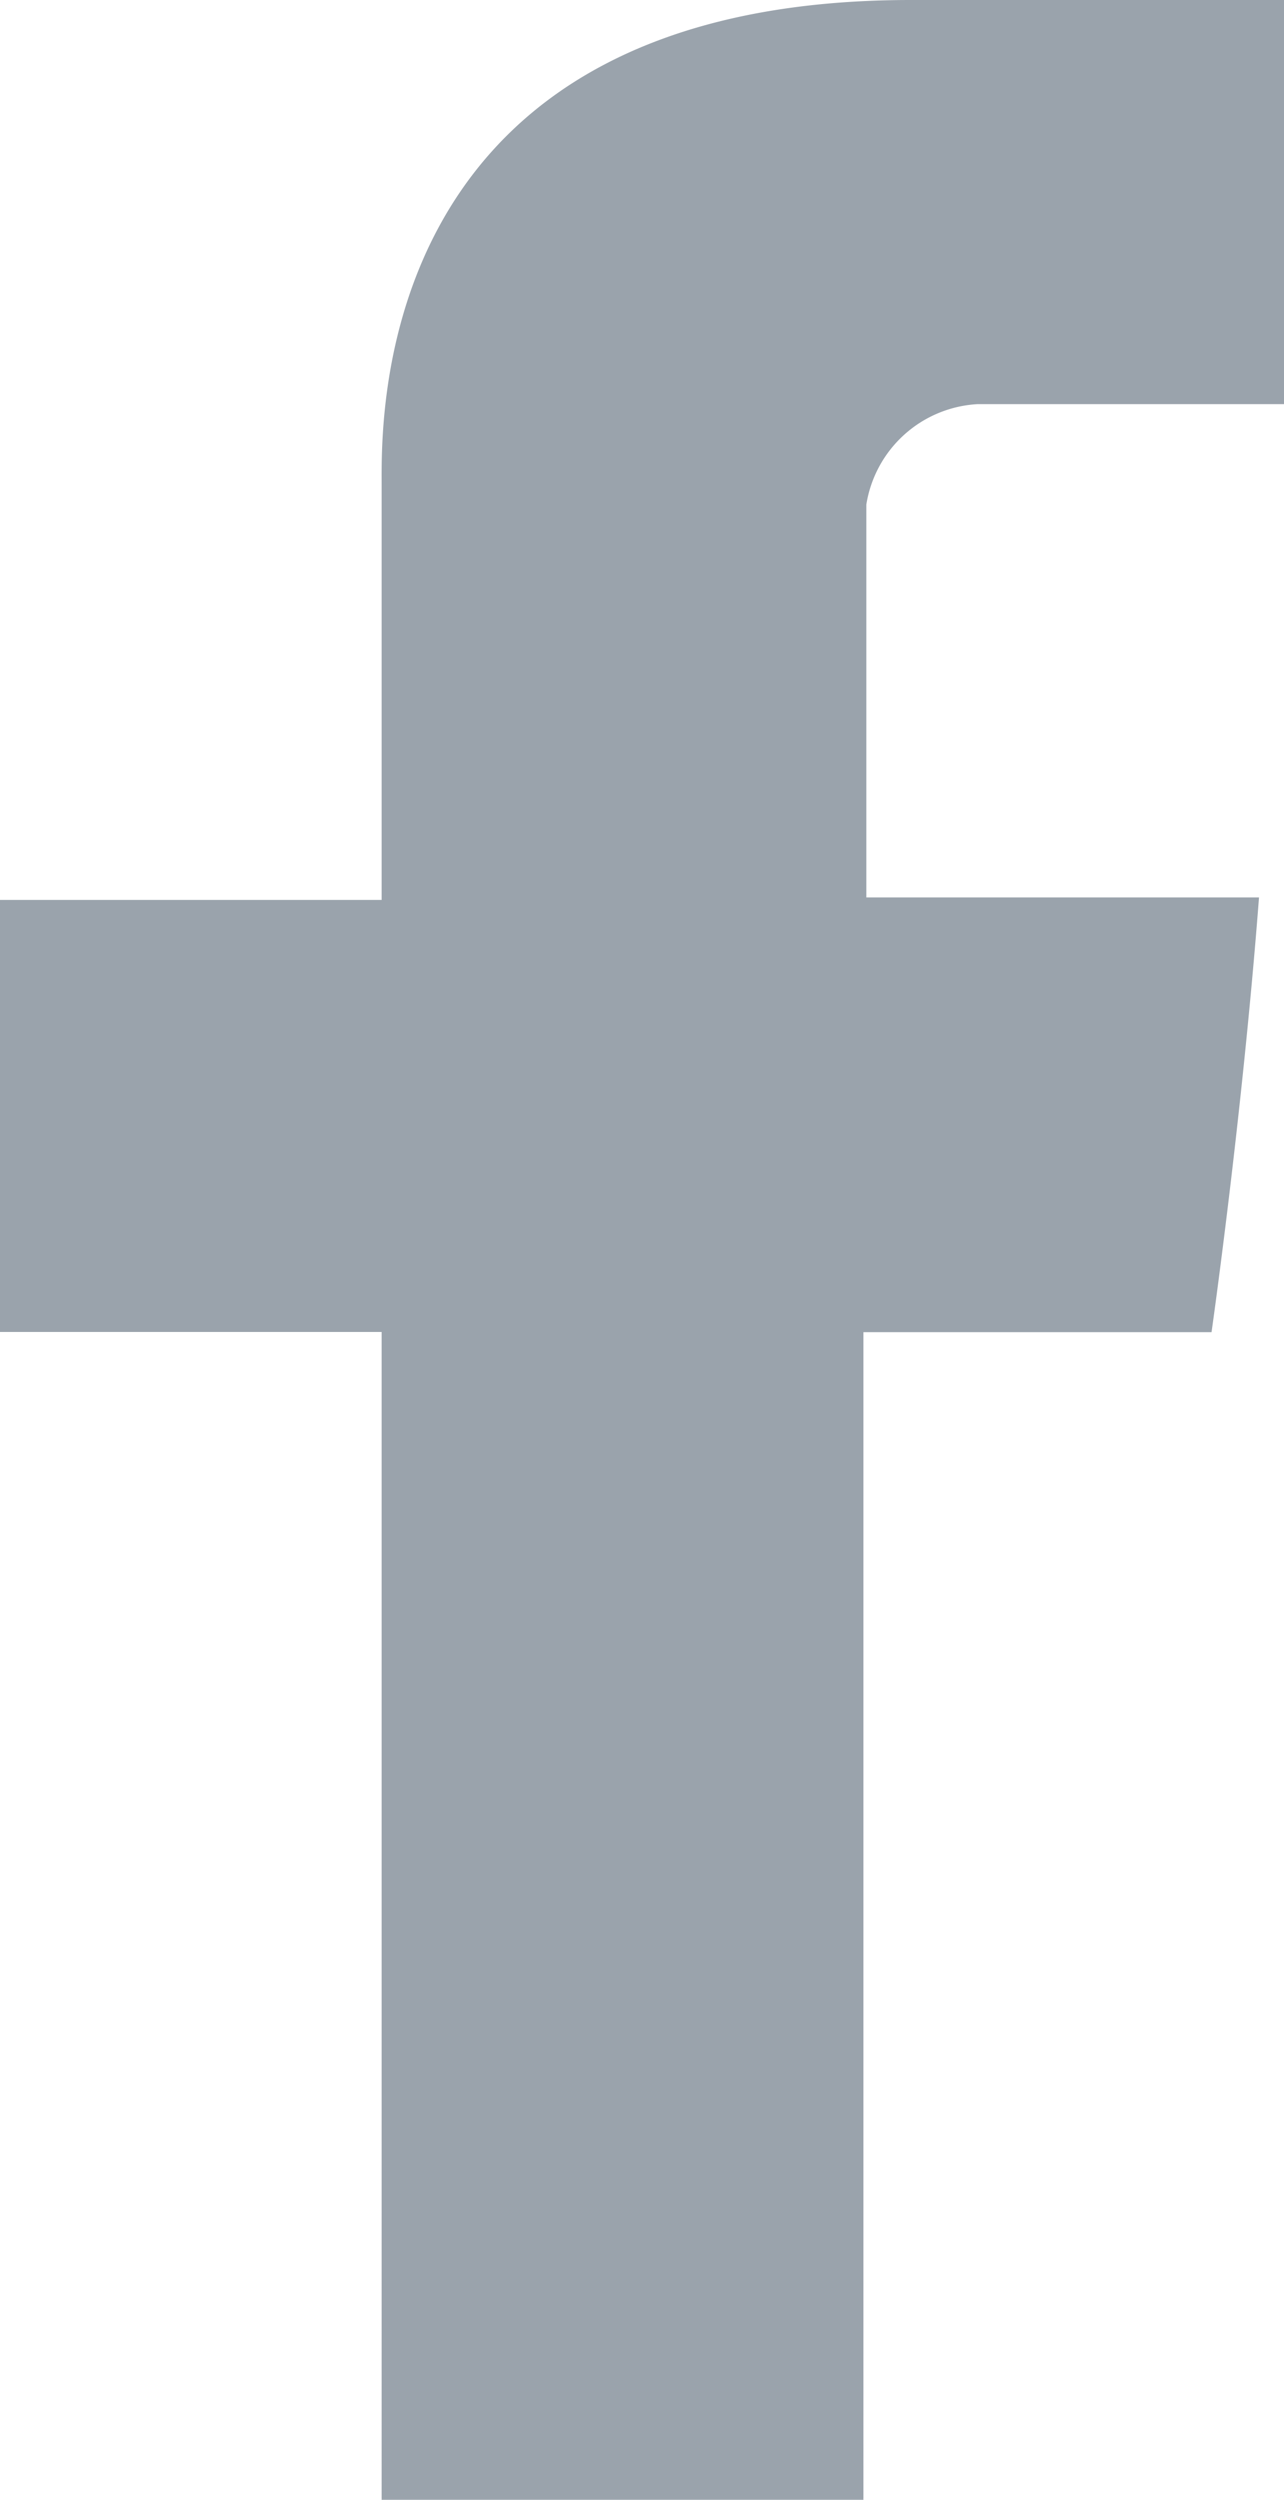
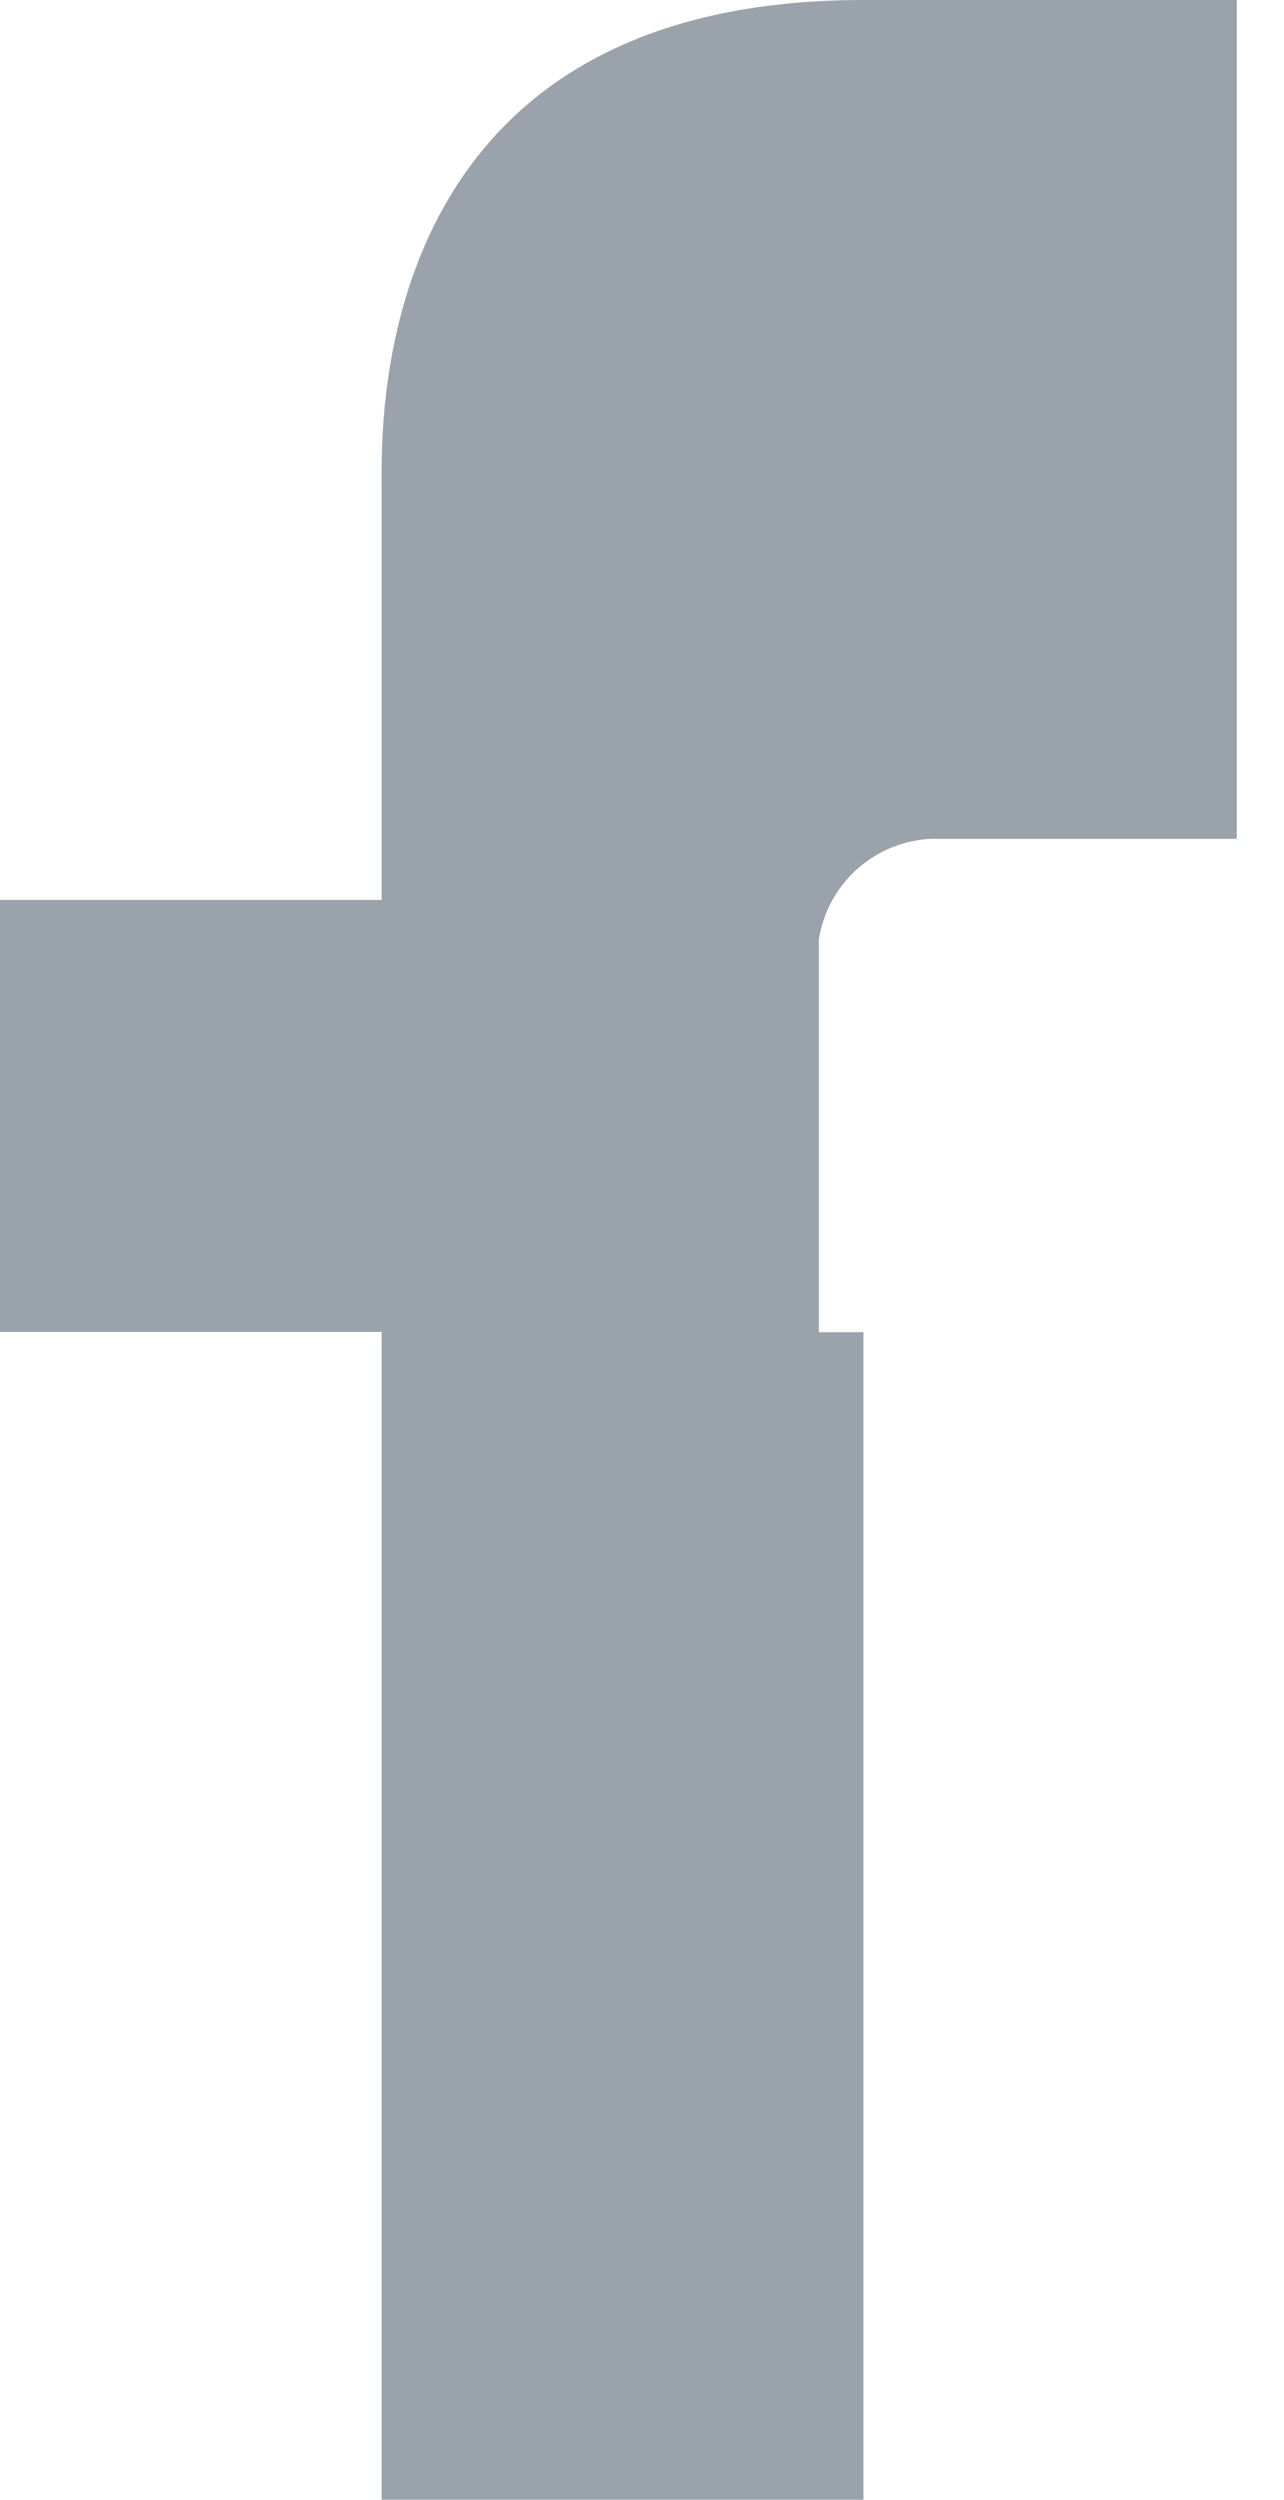
<svg xmlns="http://www.w3.org/2000/svg" width="6.167" height="12" viewBox="0 0 6.167 12">
-   <path id="Path_254" data-name="Path 254" d="M6829.833,8984.328v1.992H6828v2.074h1.833V8994h2.314v-5.605h1.672s.147-1.03.228-2.087h-1.886v-1.886a.573.573,0,0,1,.535-.482h1.472V8982h-1.793C6829.779,8982,6829.833,8984.02,6829.833,8984.328Z" transform="translate(-6828 -8982)" fill="#9aa3ac" fill-rule="evenodd" />
+   <path id="Path_254" data-name="Path 254" d="M6829.833,8984.328v1.992H6828v2.074h1.833V8994h2.314v-5.605h1.672h-1.886v-1.886a.573.573,0,0,1,.535-.482h1.472V8982h-1.793C6829.779,8982,6829.833,8984.02,6829.833,8984.328Z" transform="translate(-6828 -8982)" fill="#9aa3ac" fill-rule="evenodd" />
</svg>